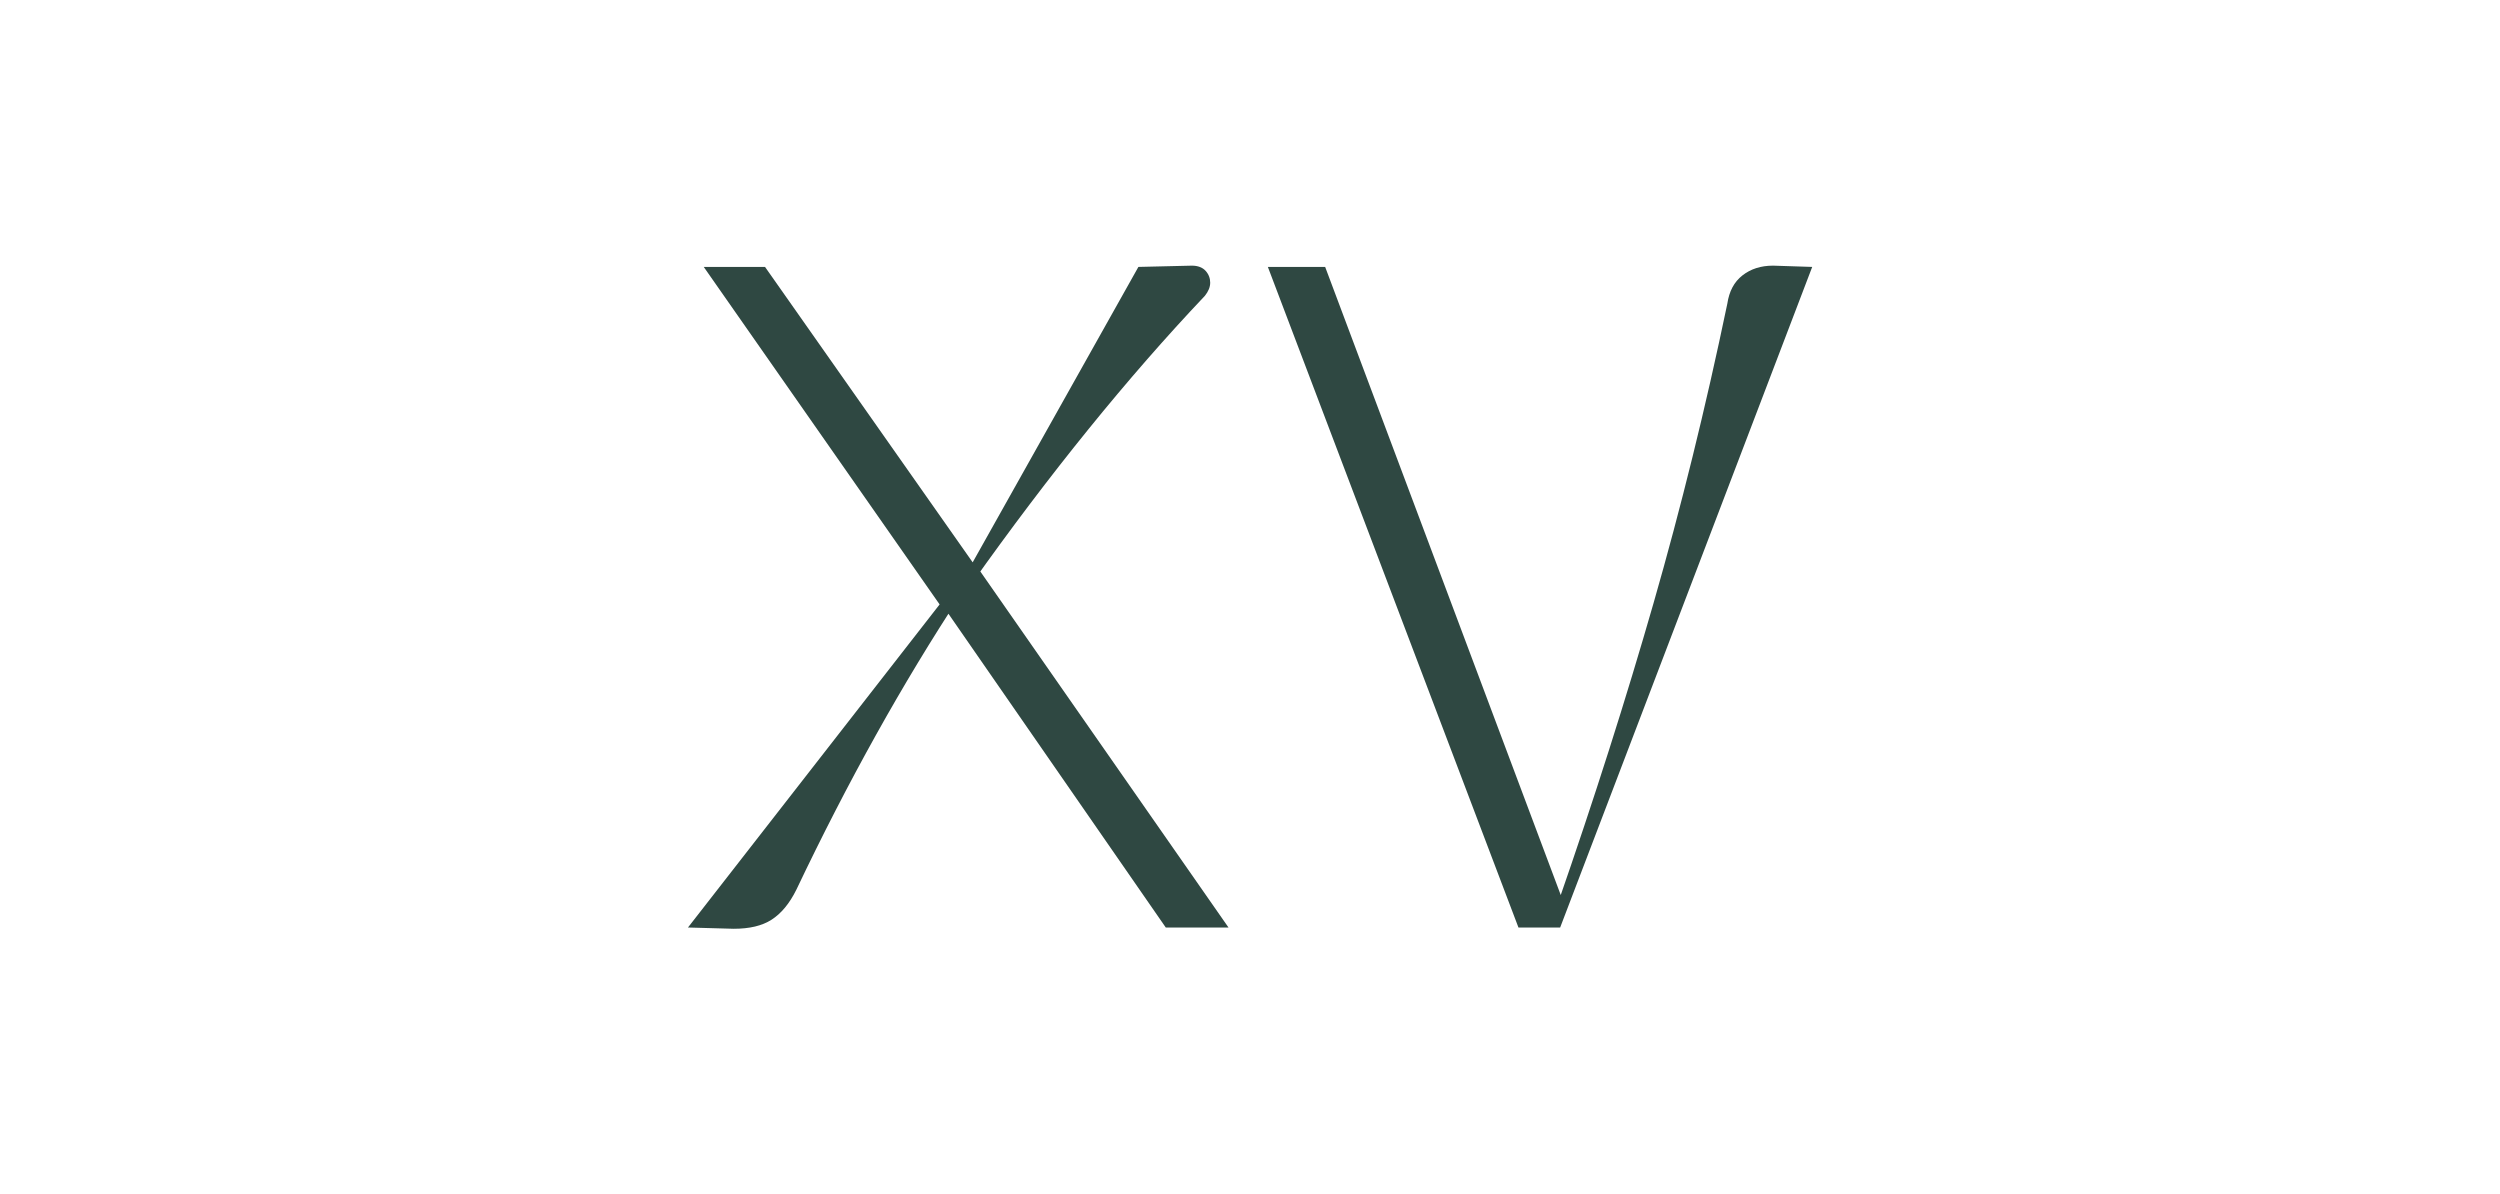
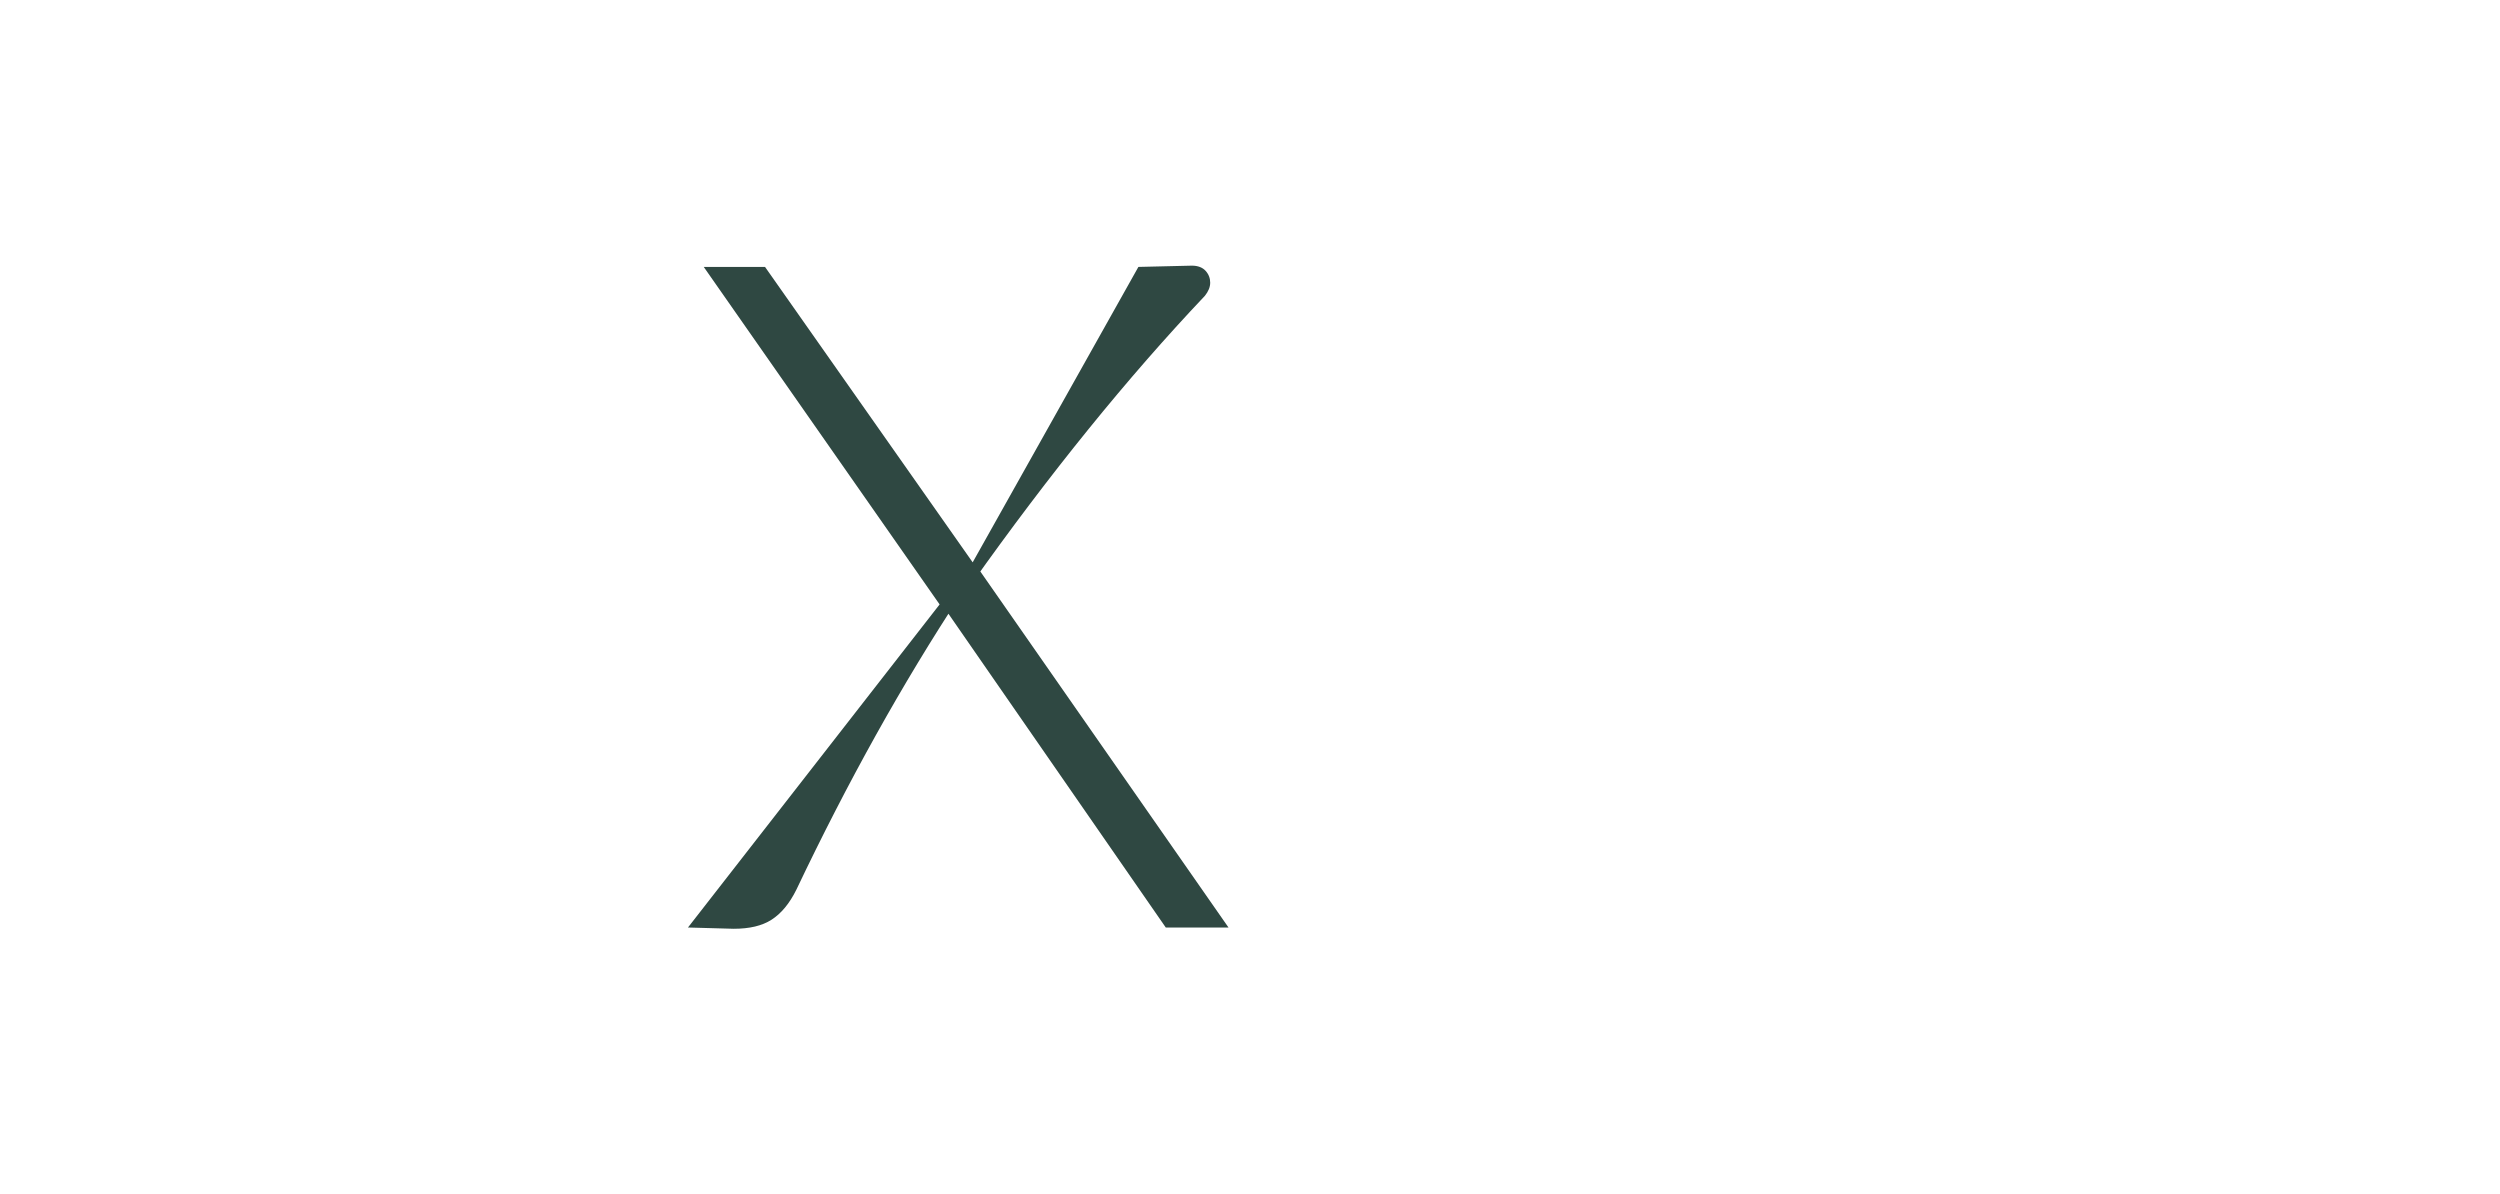
<svg xmlns="http://www.w3.org/2000/svg" id="Capa_1" viewBox="0 0 137.87 65.87">
  <defs>
    <style>.cls-1{fill:#2f4842;stroke-width:0px;}</style>
  </defs>
  <path class="cls-1" d="M37.94,51.15l14.69-18.86.36.5c-3.22,4.9-6.24,10.32-9.07,16.27-.38.77-.84,1.32-1.37,1.66-.53.34-1.22.5-2.09.5l-2.52-.07ZM52.13,33.58h-.14l-13.18-18.86h3.38l11.59,16.49h.07l13.9,19.94h-3.46l-12.17-17.57ZM53.21,31.78l9.57-17.06,2.95-.07c.33,0,.59.1.76.29.17.19.25.41.25.65s-.1.48-.29.72c-4.27,4.51-8.57,9.82-12.89,15.91l-.36-.43Z" />
-   <path class="cls-1" d="M69.91,14.72h3.17l13.18,35.14h-.36c2.02-5.81,3.78-11.34,5.29-16.6,1.51-5.26,2.87-10.76,4.07-16.52.1-.67.37-1.19.83-1.55.46-.36,1.02-.54,1.69-.54l2.16.07-13.9,36.43h-2.3l-13.82-36.43Z" />
</svg>